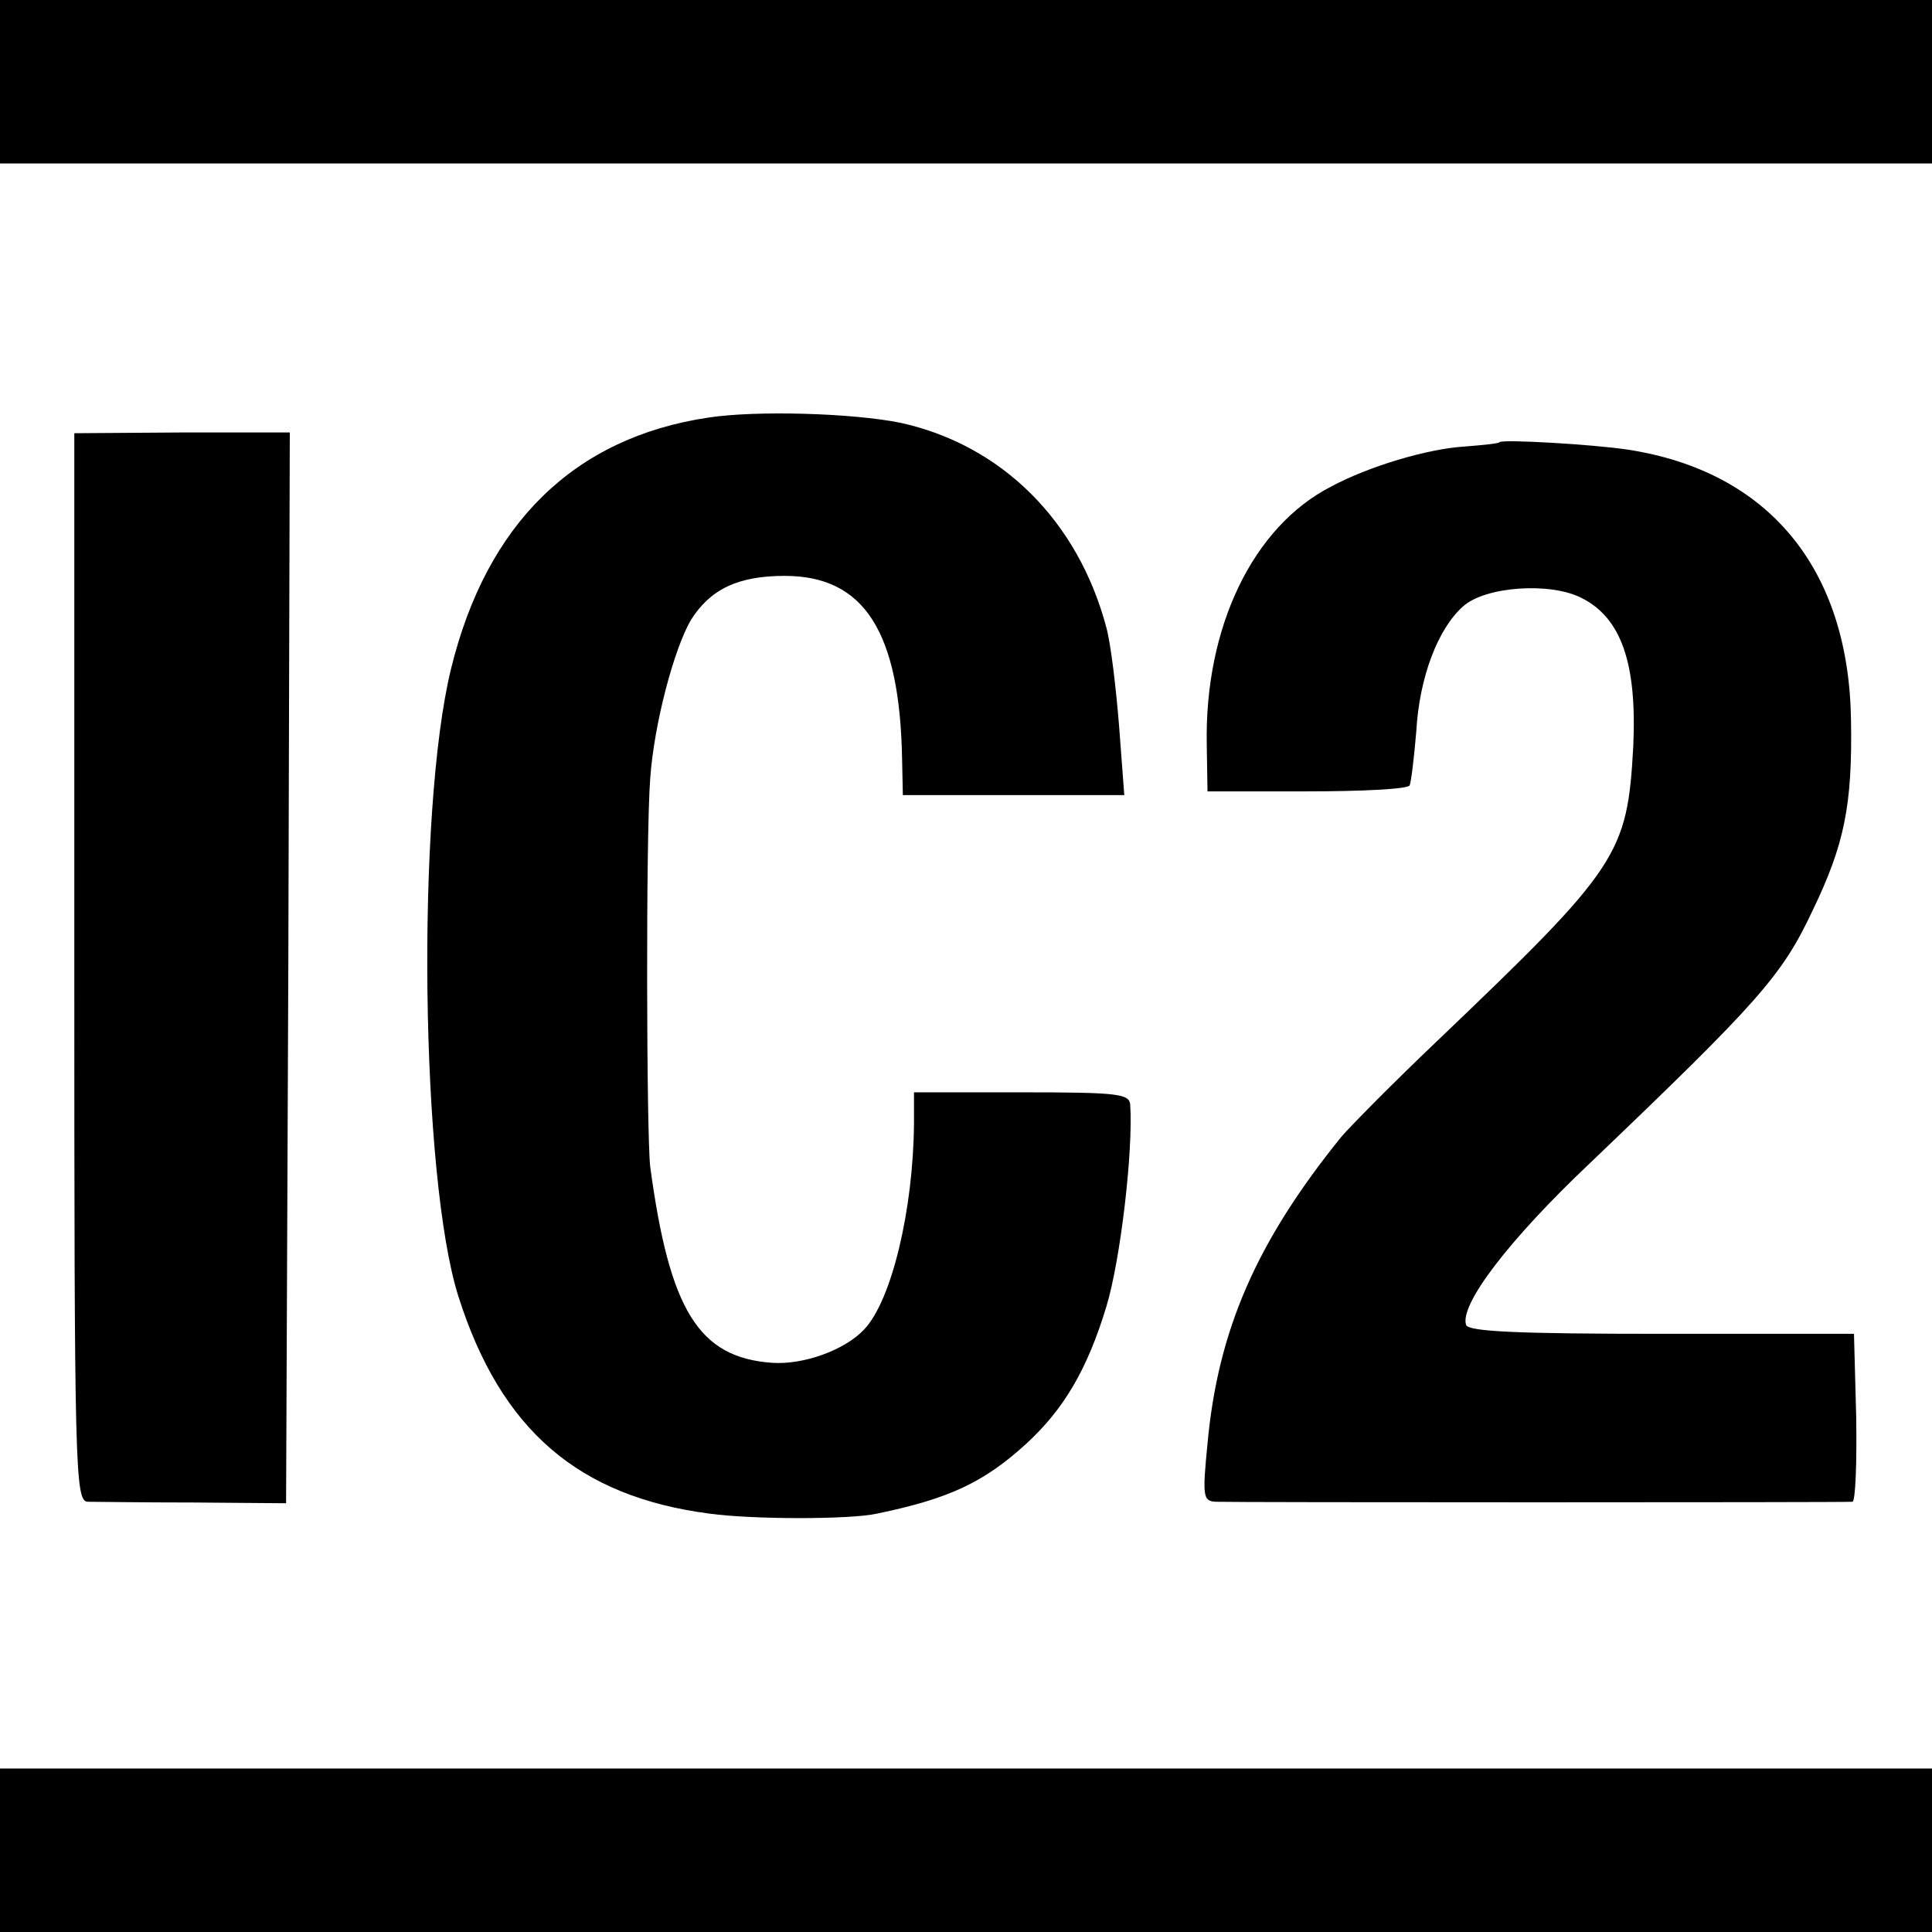
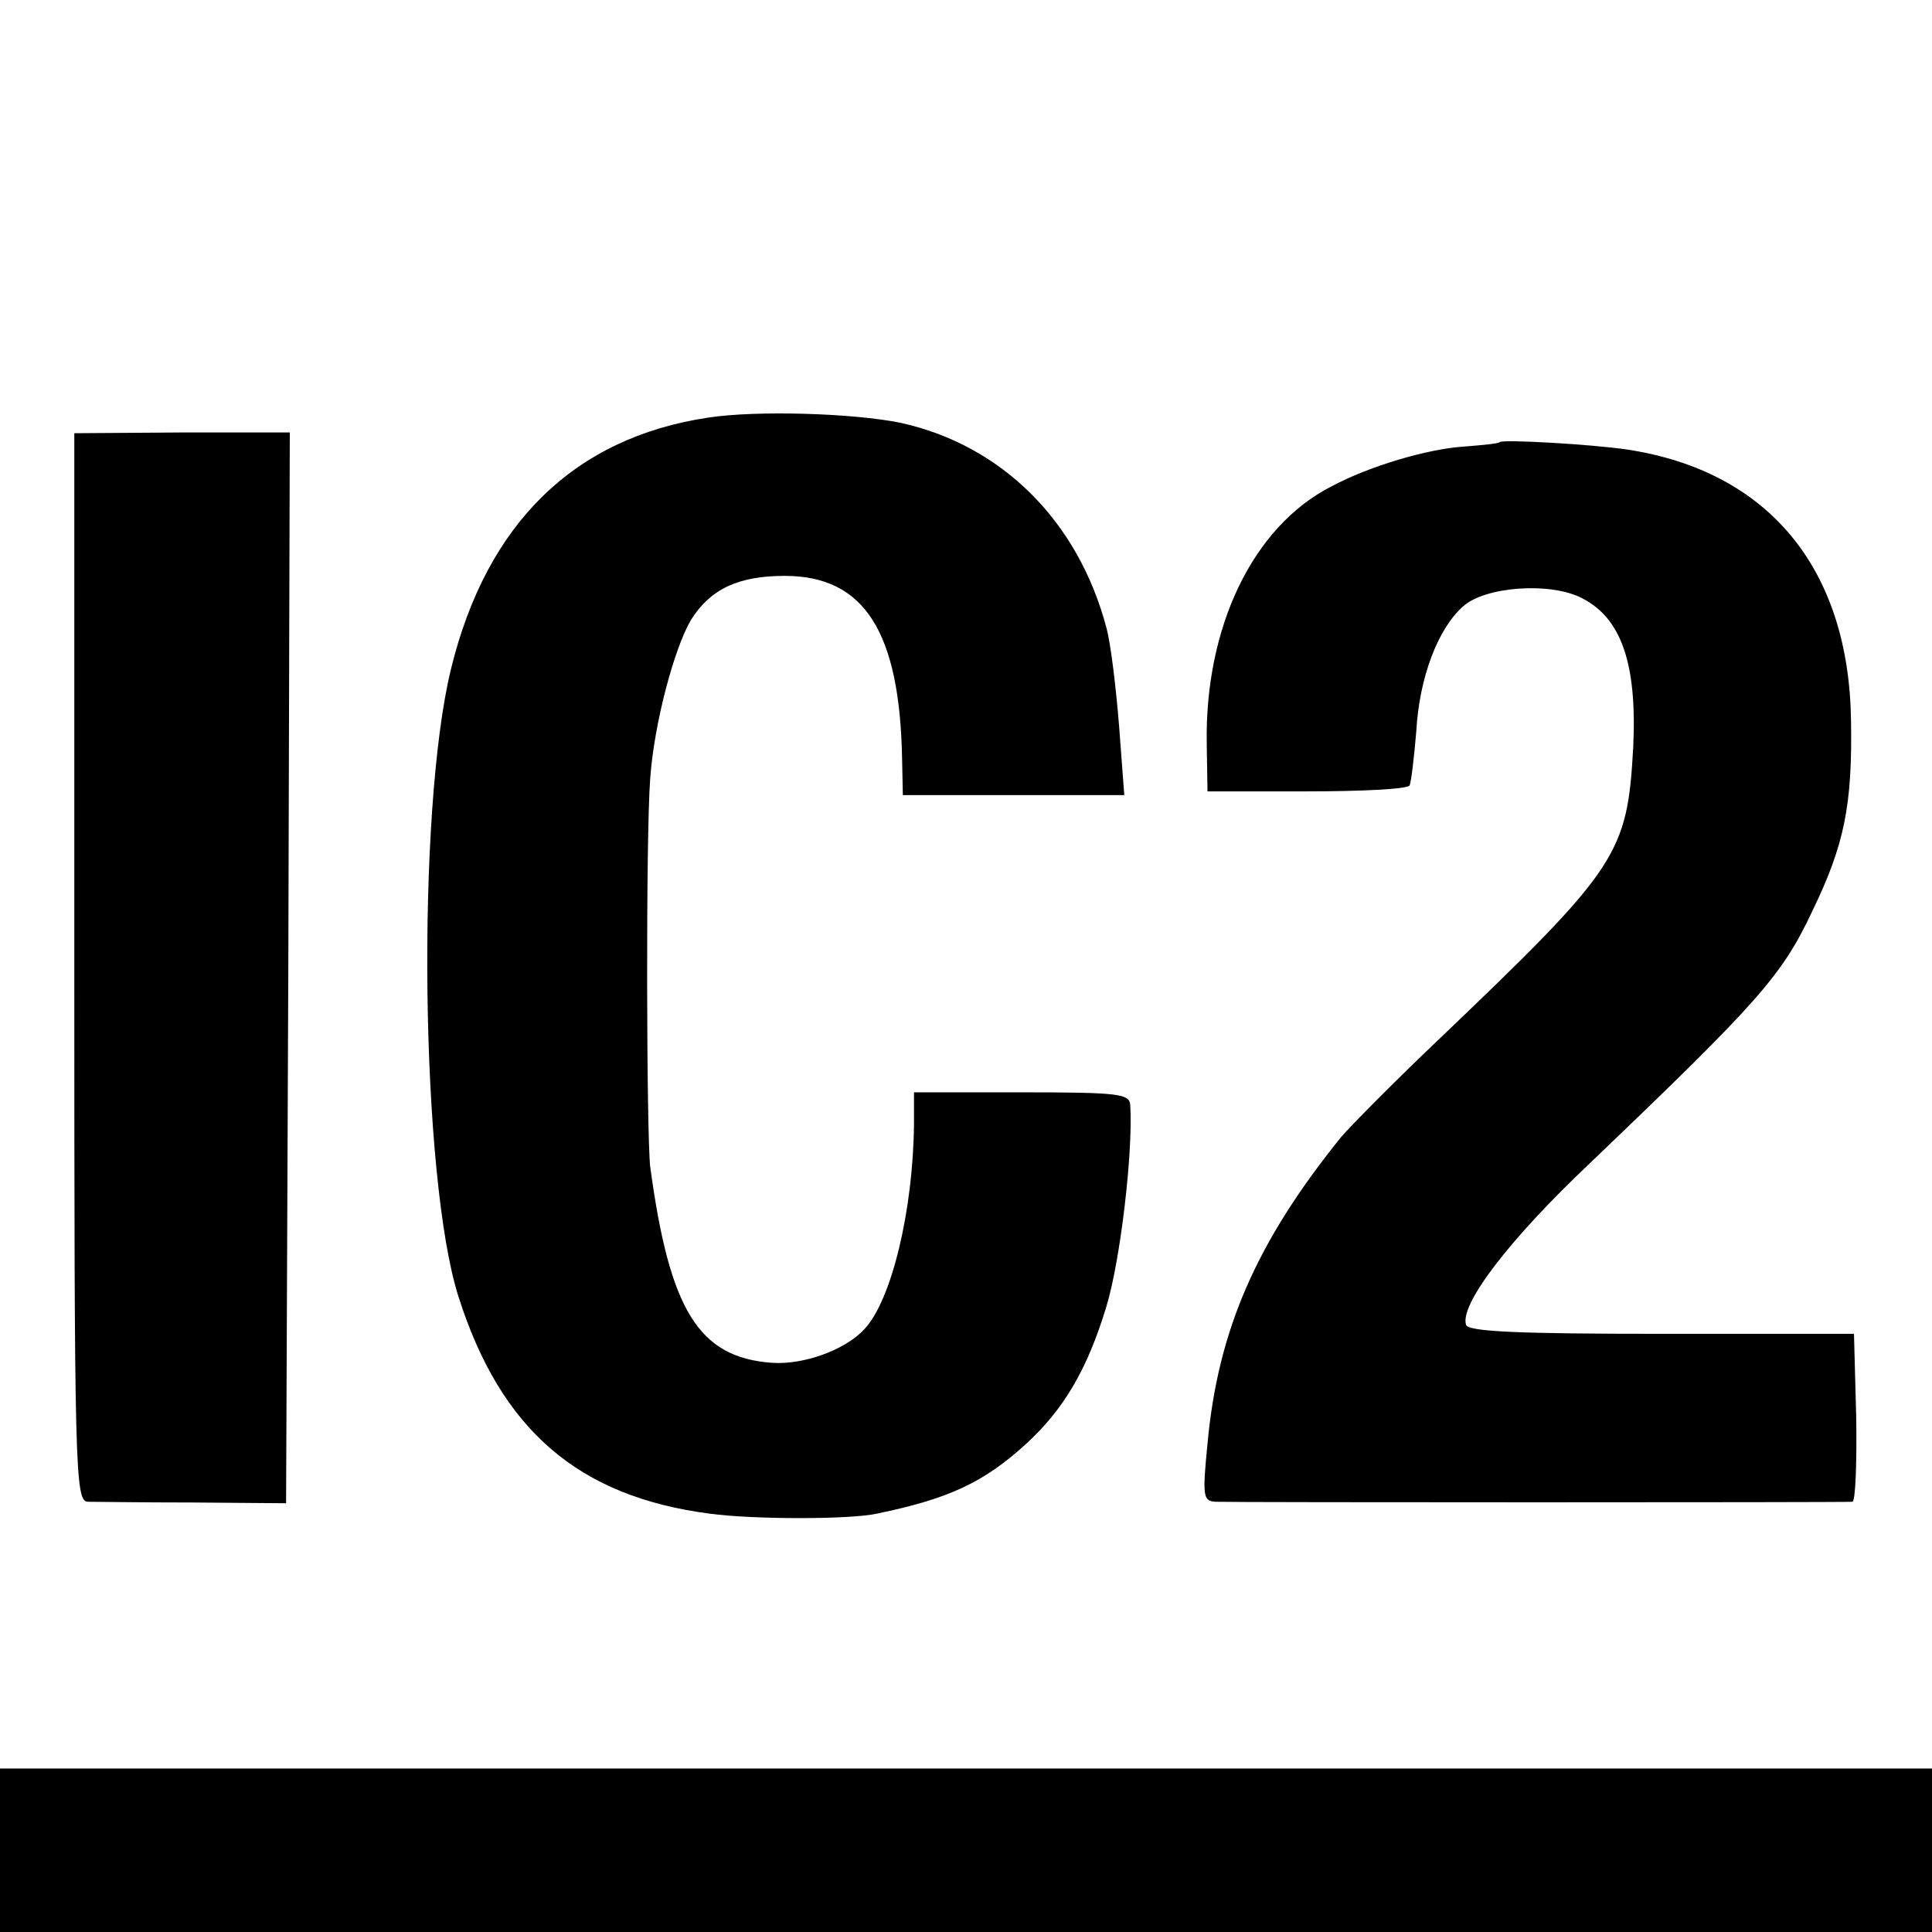
<svg xmlns="http://www.w3.org/2000/svg" version="1.0" width="260pt" height="260pt" viewBox="0 0 260 260" preserveAspectRatio="xMidYMid meet">
  <g transform="translate(0,260) scale(0.1,-0.1)" fill="#000000" stroke="none">
-     <path d="M0 2490 l0 -110 1300 0 1300 0 0 110 0 110 -1300 0 -1300 0 0 -110z" />
    <path d="M953 2038 c-180 -27 -298 -142 -346 -338 -47 -192 -41 -685 10 -845 57 -179 161 -269 338 -292 59 -8 189 -8 225 0 97 20 144 42 201 94 50 46 82 99 108 185 19 63 36 209 32 271 -1 15 -15 17 -146 17 l-145 0 0 -42 c-1 -116 -30 -238 -67 -277 -26 -28 -82 -48 -124 -45 -99 7 -138 71 -164 264 -5 44 -6 445 0 522 5 73 32 175 55 214 26 41 63 59 126 59 107 0 155 -75 158 -247 l1 -48 149 0 149 0 -7 93 c-4 50 -11 110 -17 132 -38 144 -141 246 -277 276 -64 13 -194 17 -259 7z" />
    <path d="M100 1298 c0 -677 1 -718 18 -719 9 0 73 -1 142 -1 l125 -1 3 720 2 721 -145 0 -145 -1 0 -719z" />
    <path d="M2018 2005 c-1 -2 -23 -4 -48 -6 -48 -3 -127 -26 -179 -54 -105 -54 -170 -189 -167 -347 l1 -63 133 0 c74 0 136 3 139 8 2 4 6 37 9 73 4 72 29 138 63 168 30 27 118 33 160 11 53 -27 74 -88 69 -199 -8 -146 -19 -163 -263 -396 -61 -58 -119 -117 -130 -130 -114 -141 -166 -260 -180 -413 -7 -71 -6 -77 11 -78 24 -1 846 -1 857 0 4 1 6 52 5 114 l-3 112 -259 0 c-193 0 -260 3 -263 12 -9 27 57 114 167 218 228 218 258 252 299 339 43 89 54 142 52 257 -3 204 -111 335 -301 364 -47 7 -167 14 -172 10z" />
    <path d="M0 110 l0 -110 1300 0 1300 0 0 110 0 110 -1300 0 -1300 0 0 -110z" />
  </g>
</svg>